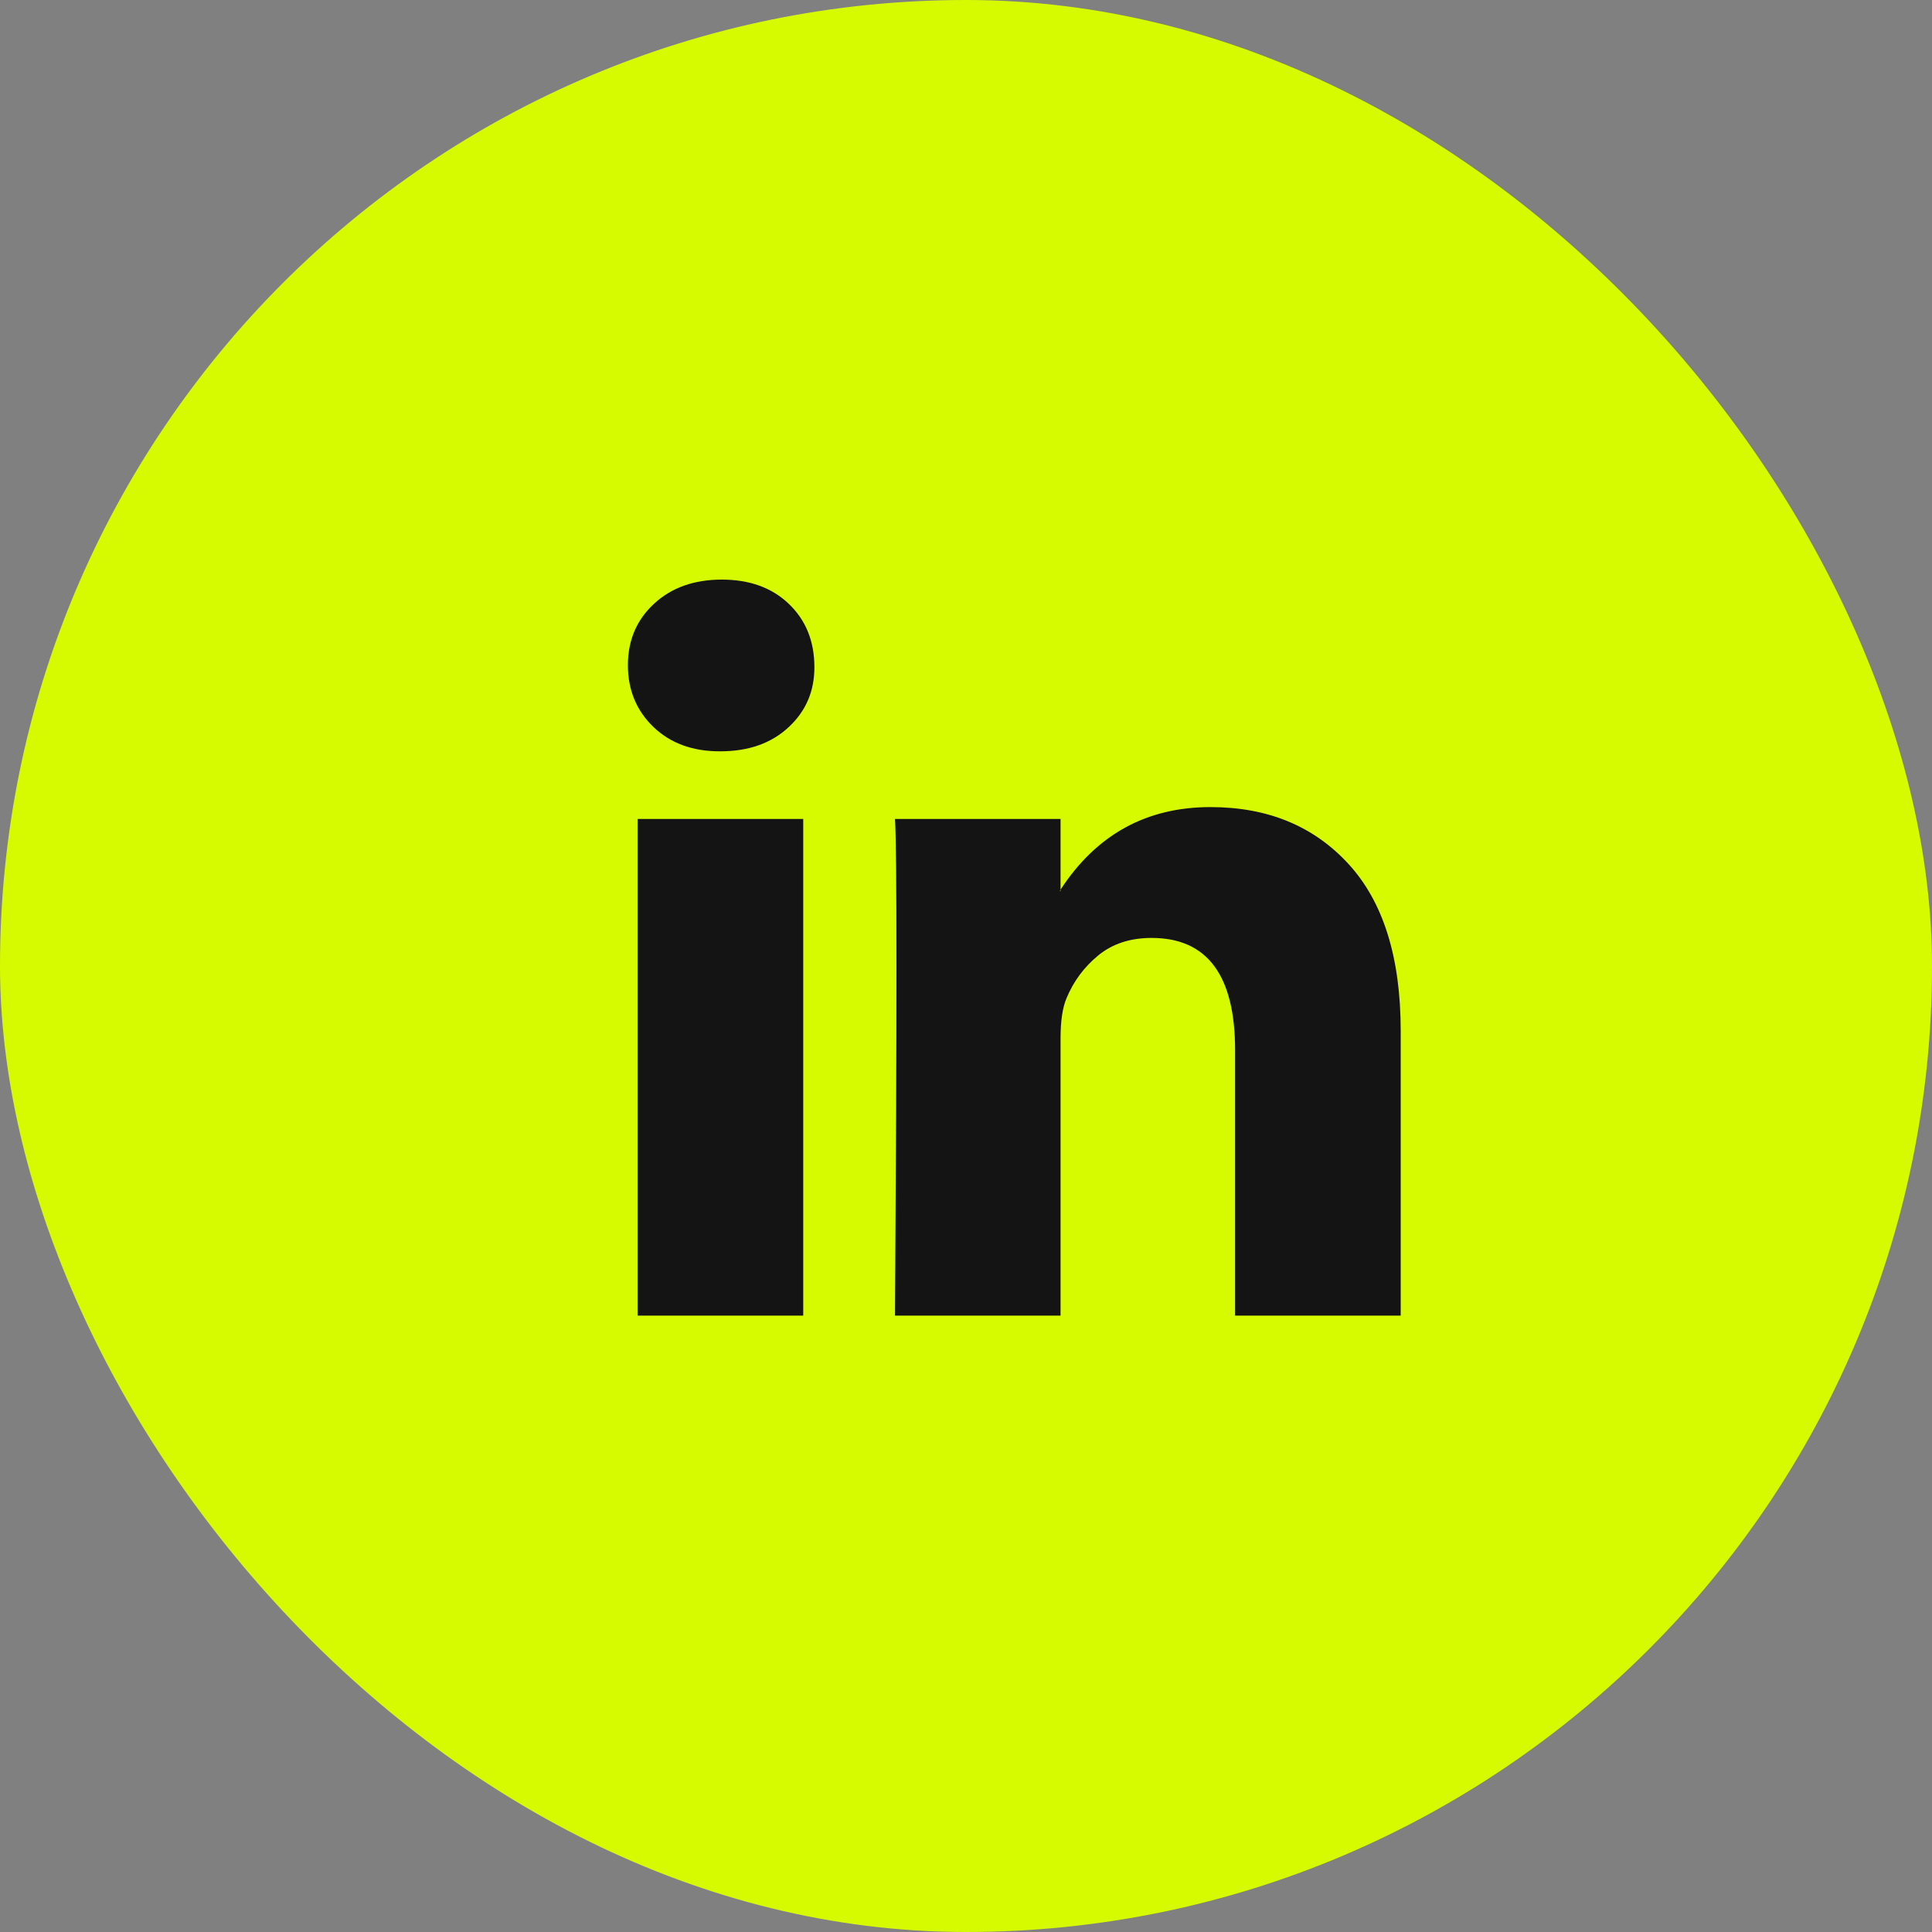
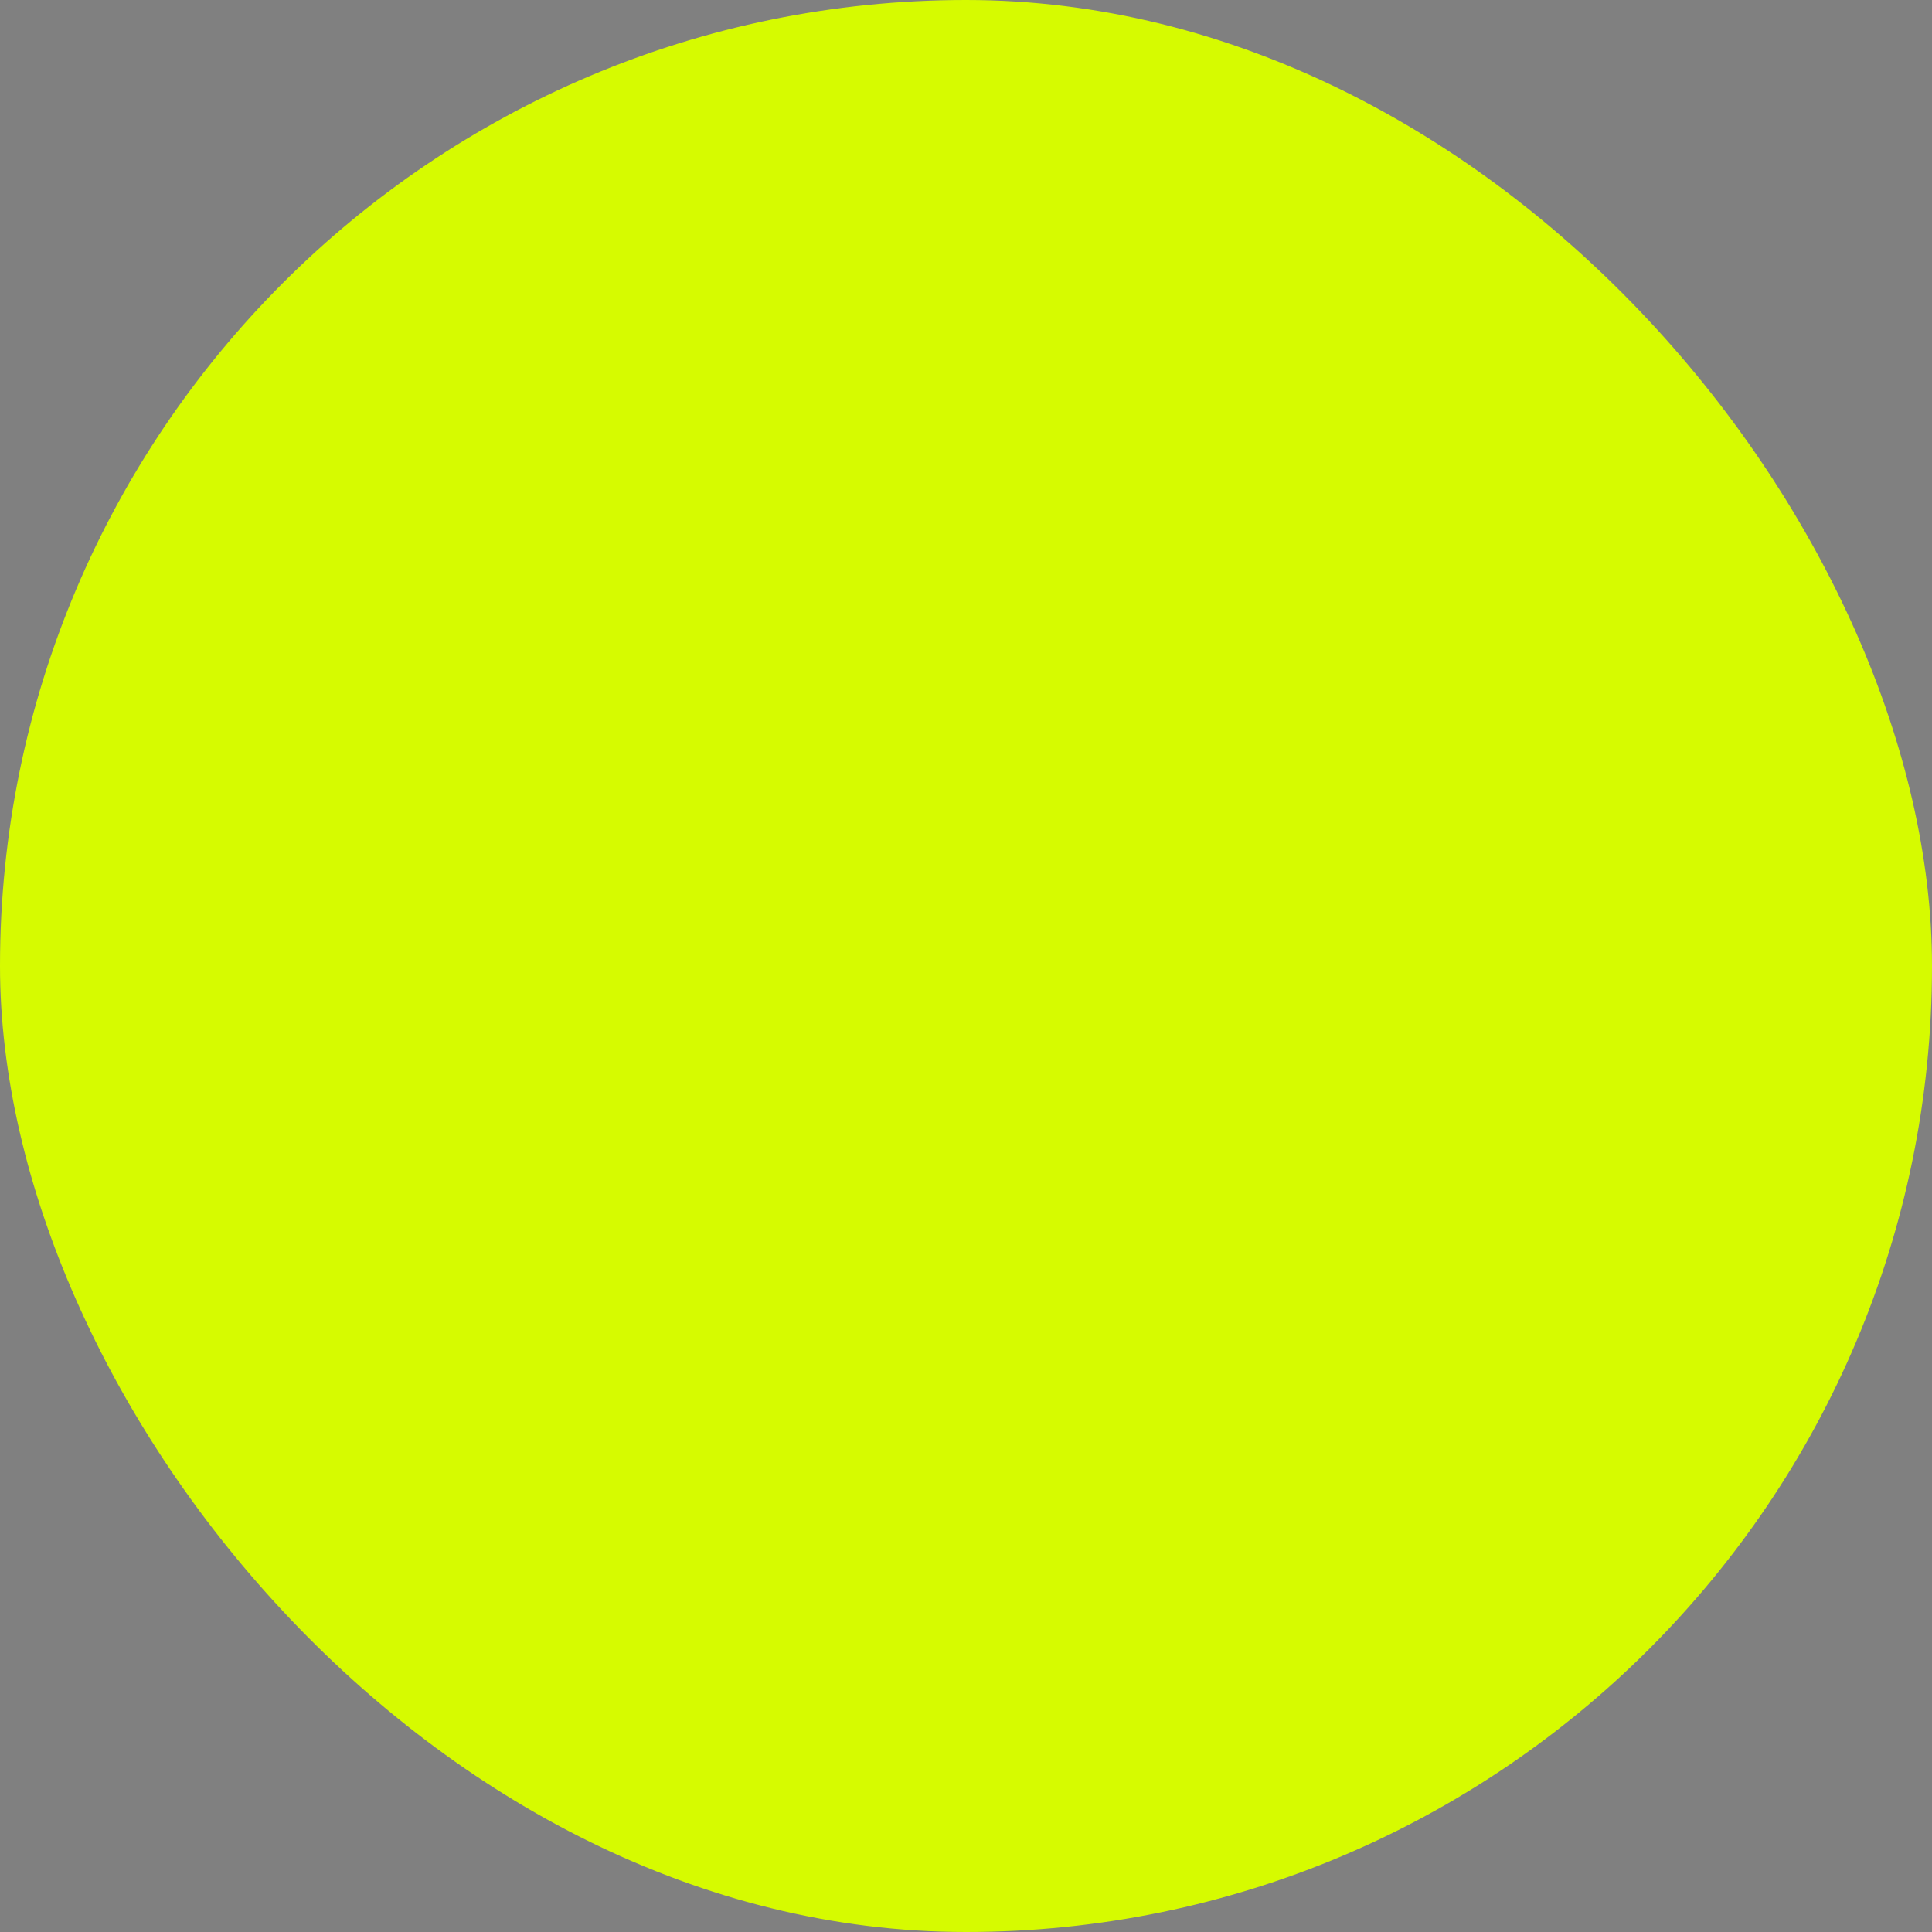
<svg xmlns="http://www.w3.org/2000/svg" width="32" height="32" viewBox="0 0 32 32" fill="none">
  <rect x="0" y="0" width="32" height="32" fill="#808080" stroke="none" />
  <rect width="32" height="32" rx="16" fill="#D6FB00" />
-   <path d="M10.4 11.016C10.4 10.606 10.544 10.267 10.833 10C11.121 9.733 11.496 9.6 11.957 9.6C12.41 9.6 12.777 9.731 13.057 9.994C13.345 10.265 13.489 10.618 13.489 11.053C13.489 11.447 13.349 11.775 13.069 12.038C12.781 12.309 12.402 12.444 11.932 12.444H11.92C11.467 12.444 11.101 12.309 10.82 12.038C10.54 11.767 10.4 11.427 10.4 11.016ZM10.561 21.791V13.565H13.304V21.791H10.561ZM14.824 21.791H17.566V17.198C17.566 16.91 17.599 16.689 17.665 16.533C17.781 16.253 17.956 16.017 18.19 15.825C18.425 15.632 18.72 15.535 19.074 15.535C19.996 15.535 20.457 16.155 20.457 17.395V21.791H23.2V17.075C23.2 15.86 22.912 14.938 22.335 14.31C21.759 13.682 20.997 13.368 20.05 13.368C18.987 13.368 18.16 13.824 17.566 14.735V14.759H17.554L17.566 14.735V13.565H14.824C14.84 13.828 14.848 14.645 14.848 16.015C14.848 17.386 14.84 19.311 14.824 21.791Z" fill="#141414" />
</svg>